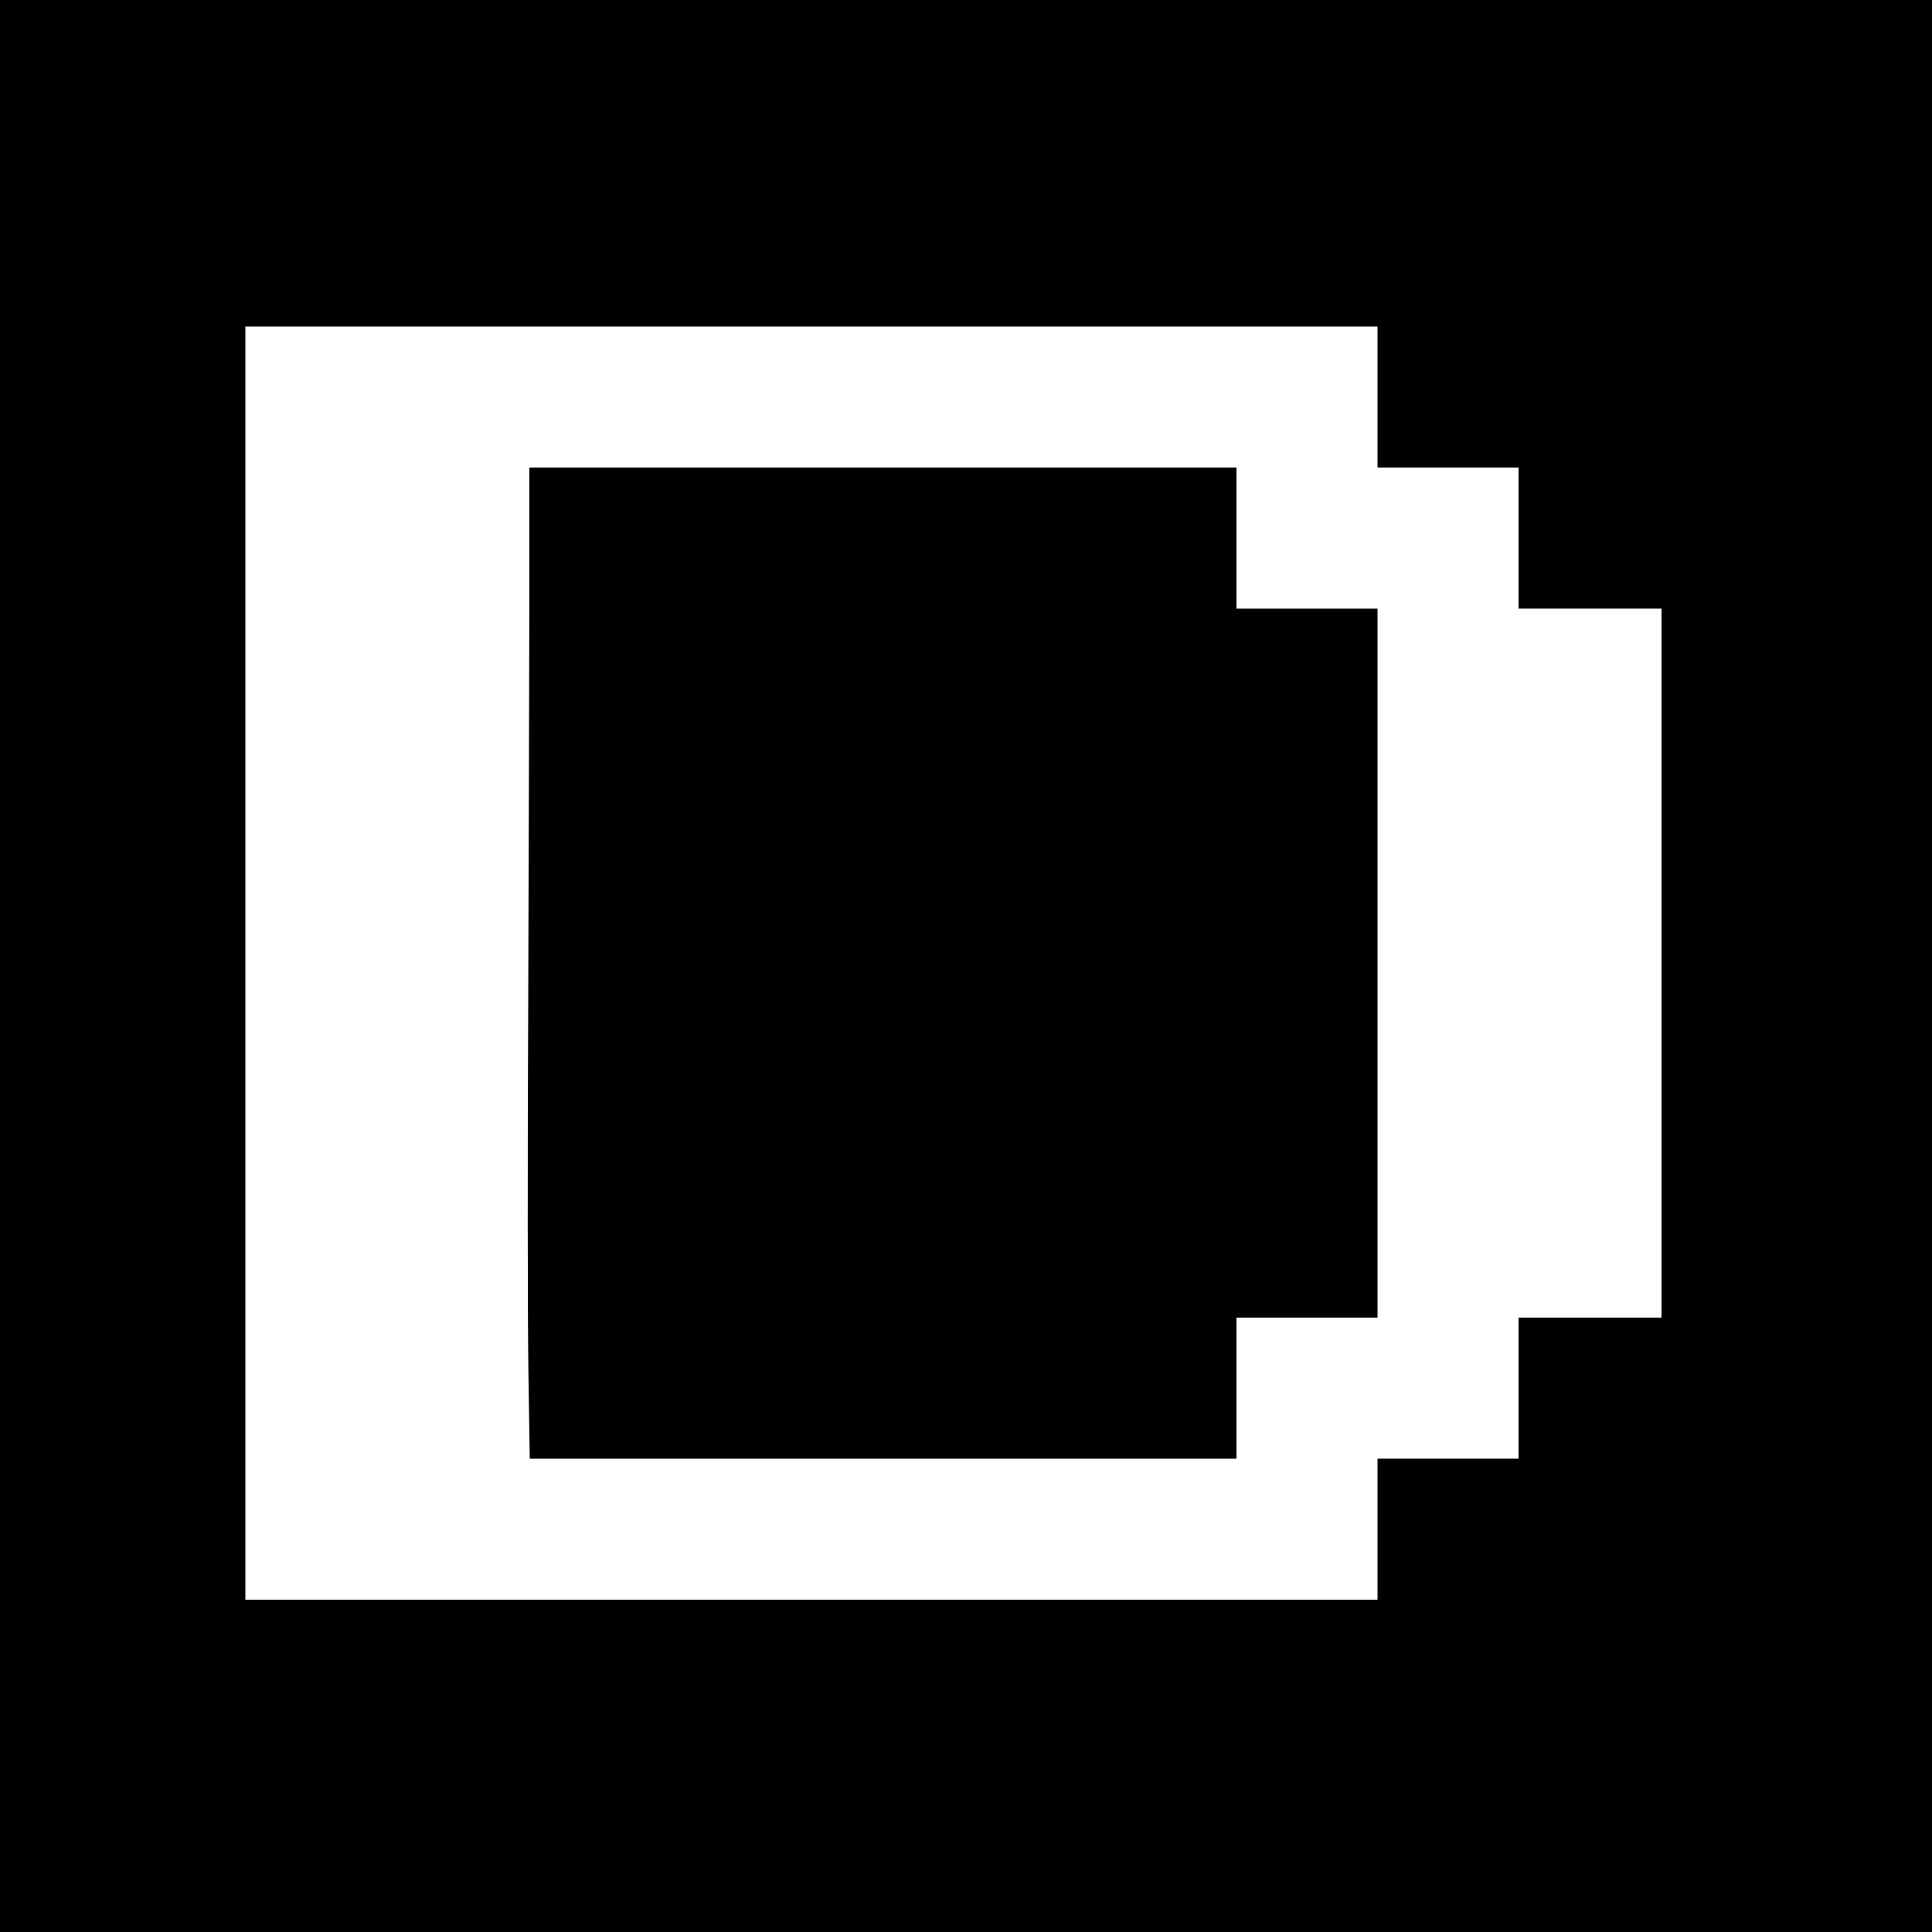
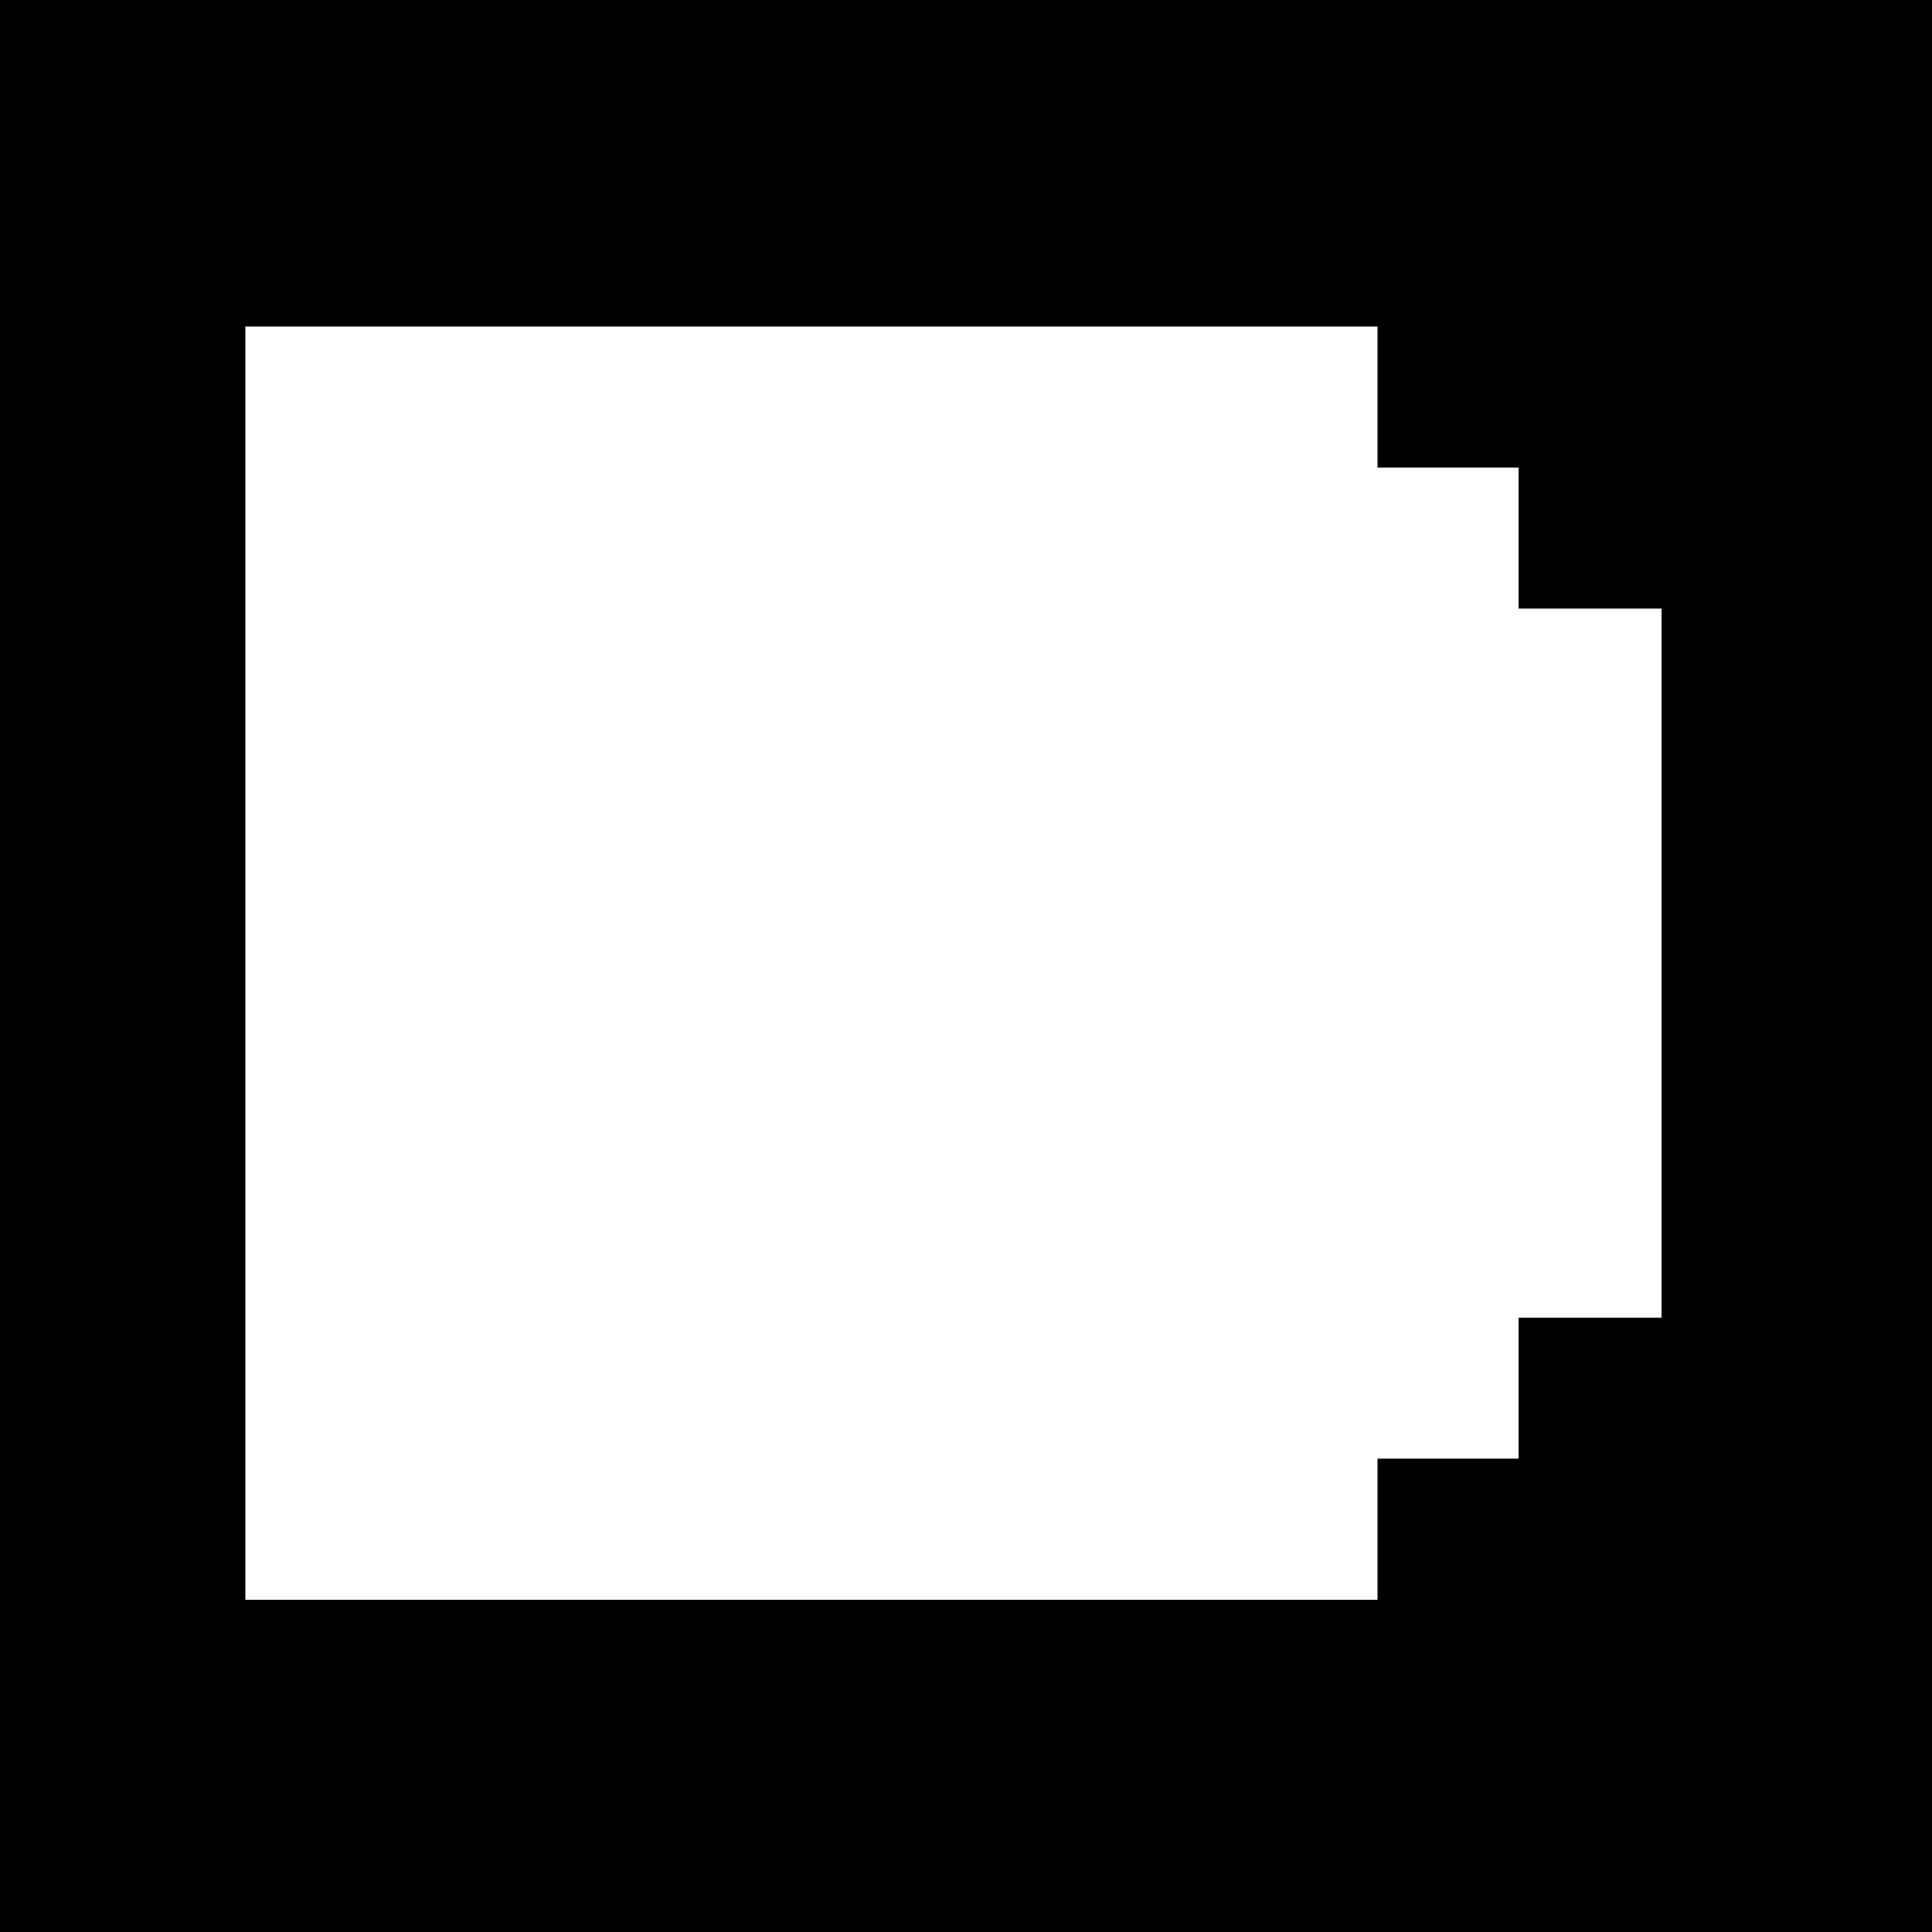
<svg xmlns="http://www.w3.org/2000/svg" version="1.0" width="1000pt" height="1000pt" viewBox="0 0 1000 1000" preserveAspectRatio="xMidYMid meet">
  <g transform="translate(0,1000) scale(0.1,-0.1)" fill="#000000" stroke="none">
    <path d="M0 5000 l0 -5000 5000 0 5000 0 0 5000 0 5000 -5000 0 -5000 0 0 -5000z m7130 2945 l0 -365 365 0 365 0 0 -365 0 -365 370 0 370 0 0 -1835 0 -1835 -370 0 -370 0 0 -365 0 -365 -365 0 -365 0 0 -365 0 -365 -2930 0 -2930 0 0 3295 0 3295 2930 0 2930 0 0 -365z" />
-     <path d="M2740 6908 c-1 -370 -3 -1321 -6 -2113 -4 -792 -3 -1644 1 -1893 l7 -452 1829 0 1829 0 0 365 0 365 365 0 365 0 0 1835 0 1835 -365 0 -365 0 0 365 0 365 -1830 0 -1830 0 0 -672z" />
  </g>
</svg>